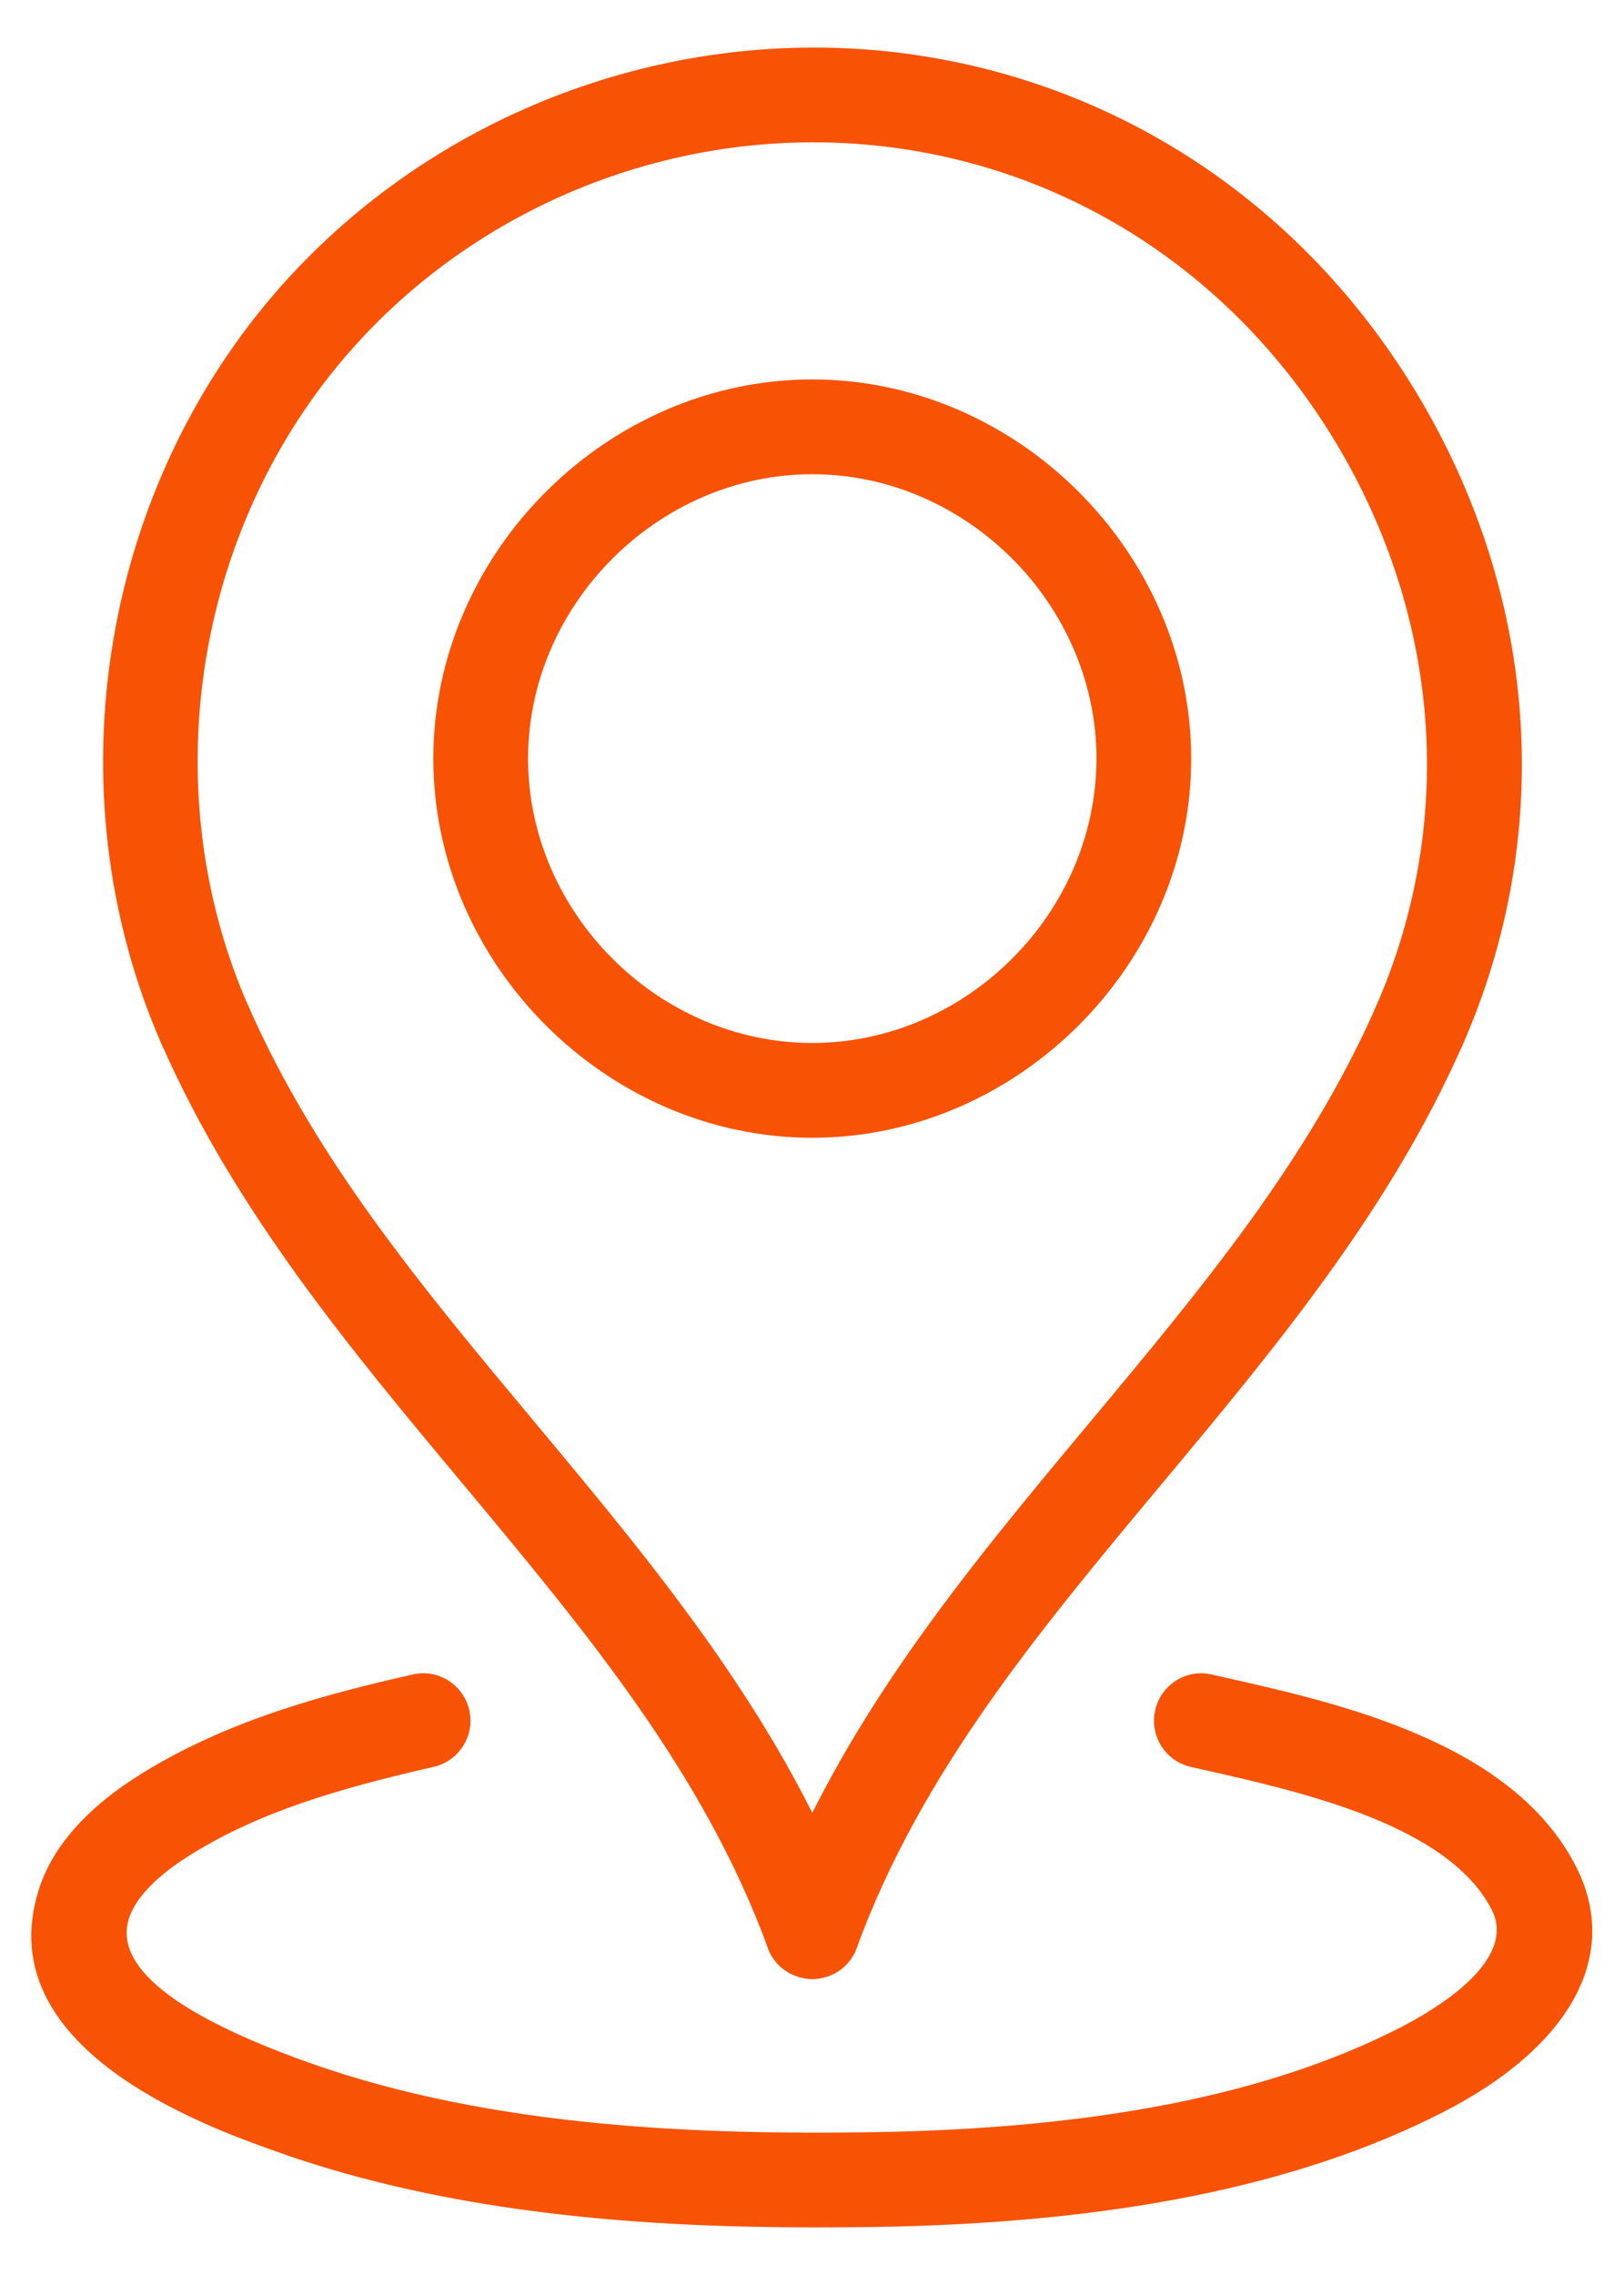
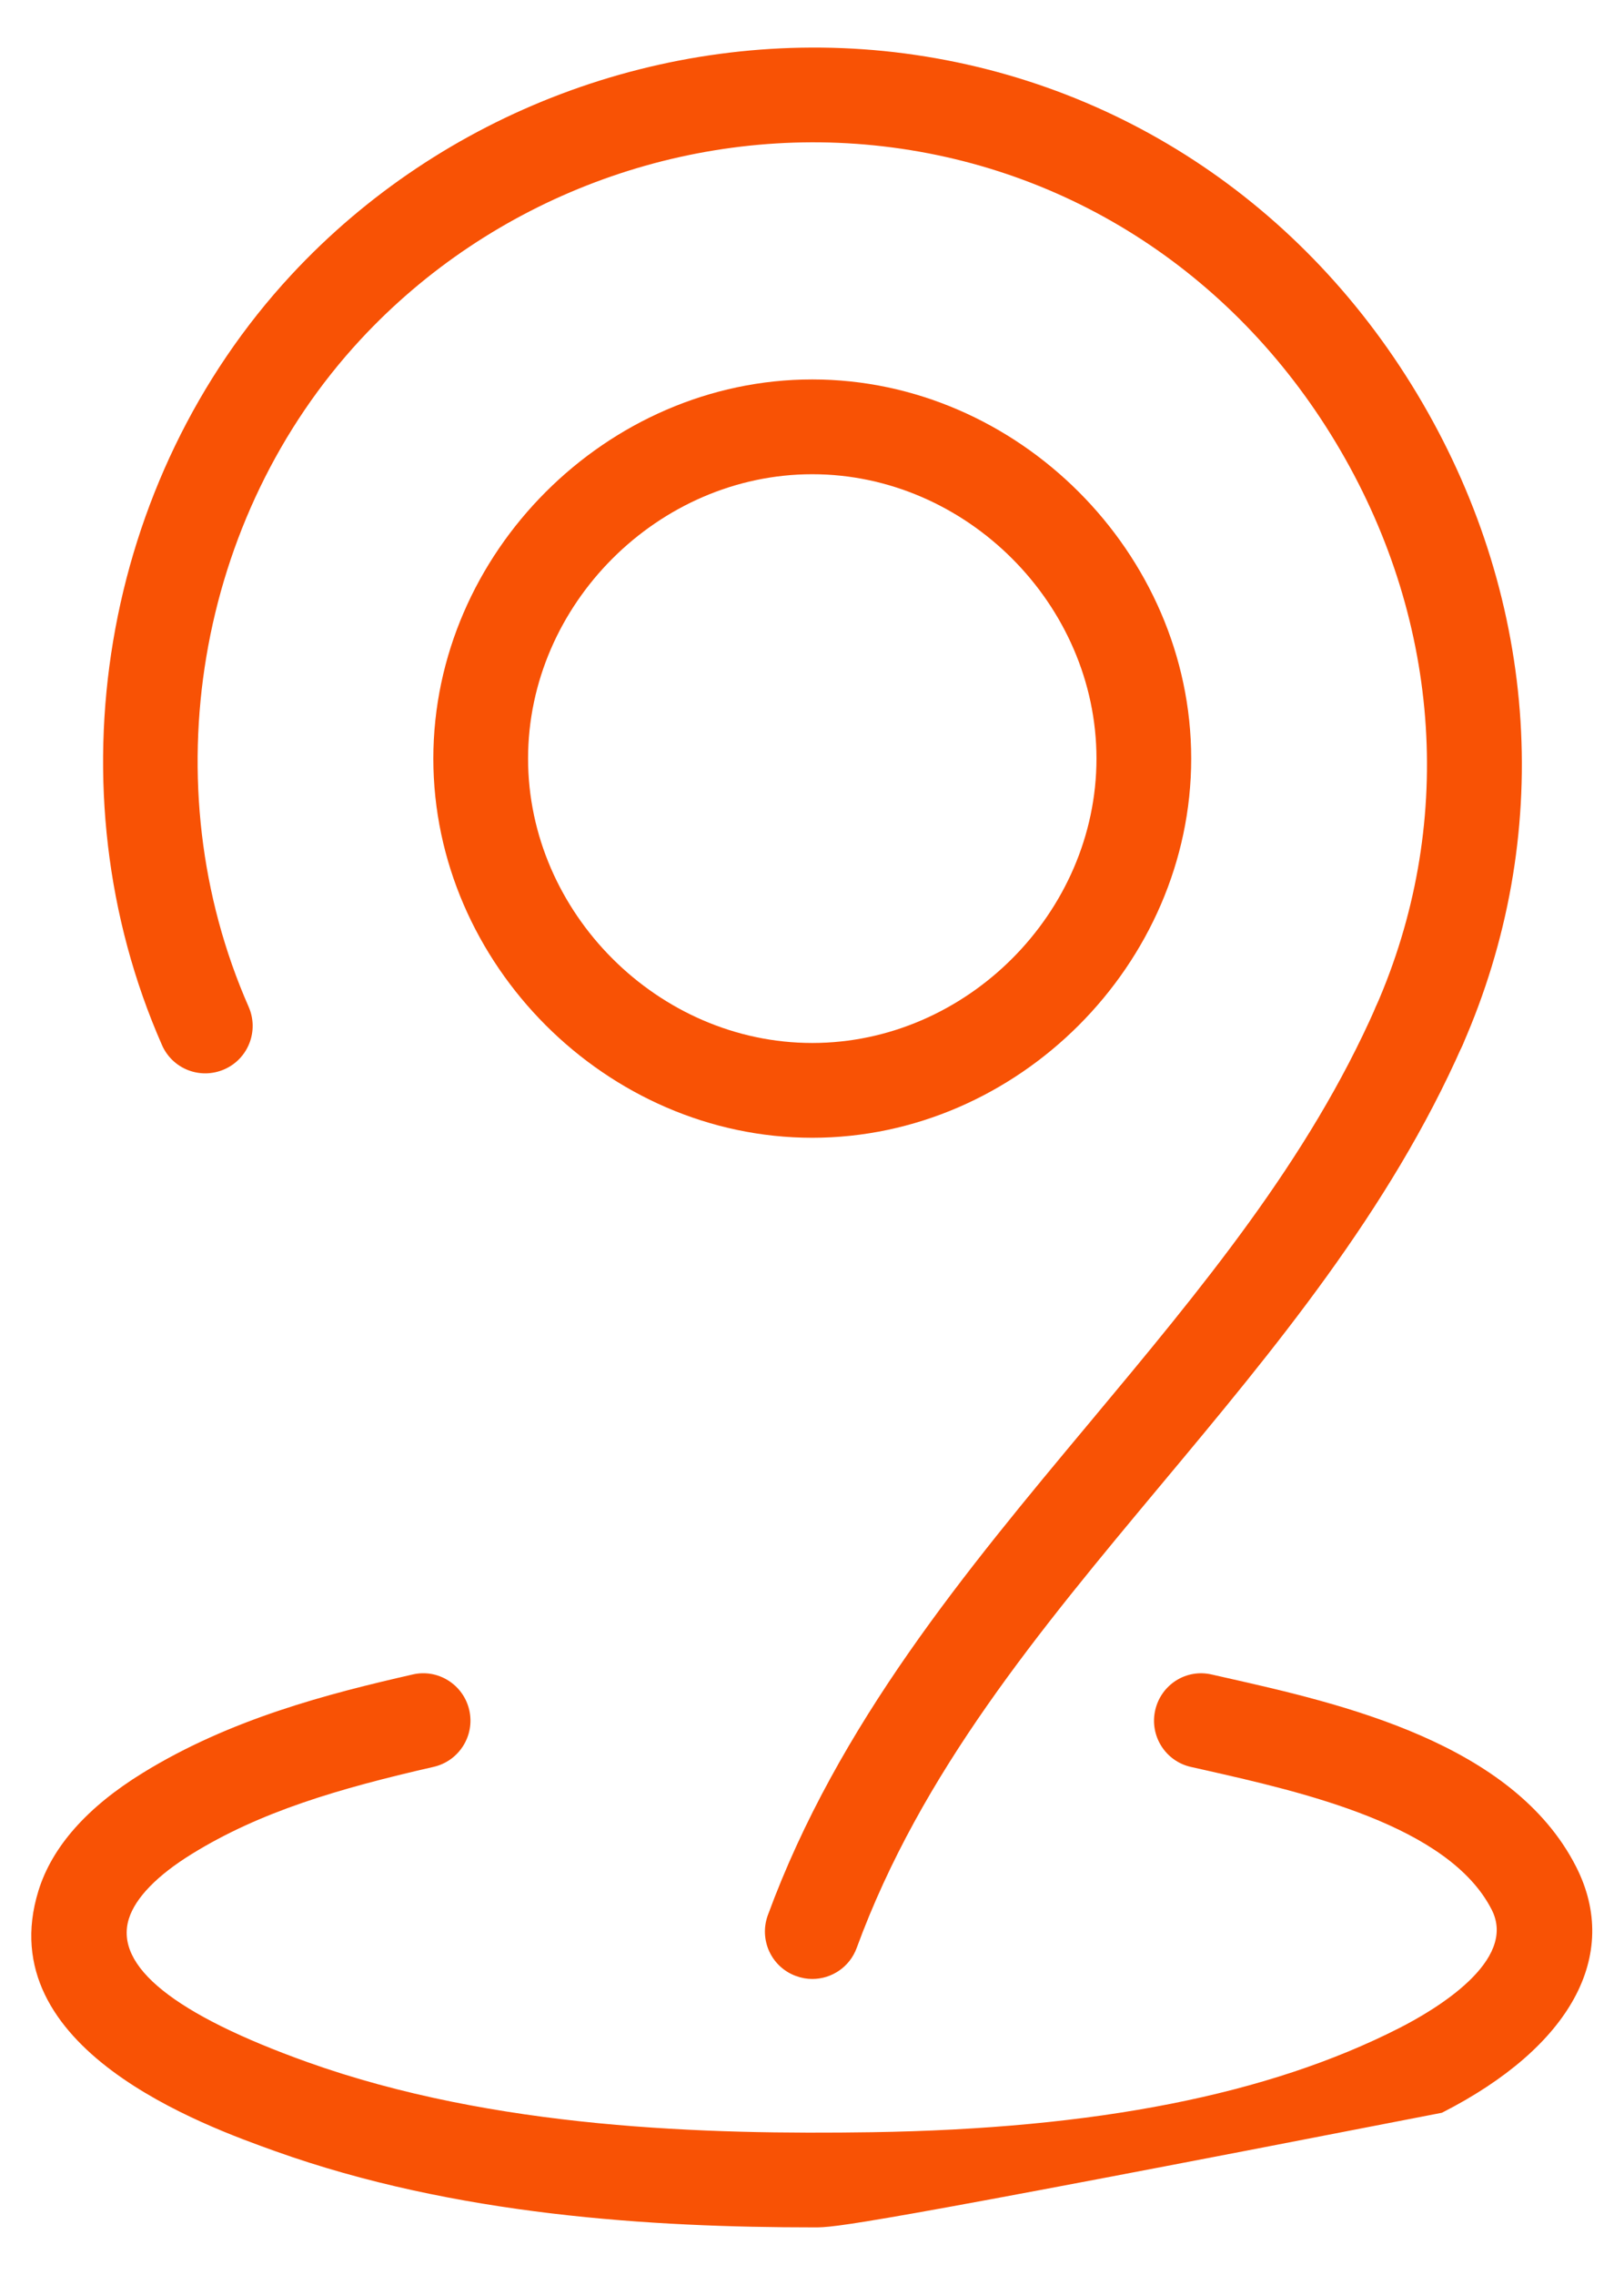
<svg xmlns="http://www.w3.org/2000/svg" width="30" height="42" viewBox="0 0 30 42" fill="none">
-   <path d="M15.006 36.535C14.65 36.535 14.315 36.315 14.185 35.962C12.997 32.723 10.831 30.129 8.539 27.382C6.476 24.911 4.344 22.357 2.994 19.294C2.799 18.851 3 18.335 3.442 18.14C3.886 17.945 4.402 18.147 4.595 18.588C5.845 21.425 7.806 23.775 9.882 26.261C12.169 29.003 14.534 31.836 15.827 35.359C15.994 35.813 15.762 36.316 15.308 36.481C15.207 36.517 15.105 36.535 15.006 36.535Z" fill="#F85205" />
  <path d="M15.005 36.535C14.906 36.535 14.804 36.517 14.704 36.48C14.249 36.315 14.018 35.811 14.184 35.358C15.477 31.835 17.842 29.001 20.13 26.261C22.205 23.774 24.166 21.425 25.416 18.588C25.611 18.146 26.126 17.945 26.57 18.14C27.011 18.335 27.212 18.851 27.017 19.293C25.667 22.356 23.536 24.91 21.473 27.381C19.18 30.128 17.015 32.722 15.826 35.961C15.697 36.315 15.362 36.535 15.005 36.535Z" fill="#F85205" />
  <path d="M15.005 21.005C11.21 21.005 8.005 17.8 8.005 14.005C8.005 10.21 11.21 7.005 15.005 7.005C18.8 7.005 22.005 10.21 22.005 14.005C22.005 17.8 18.8 21.005 15.005 21.005ZM15.005 8.755C12.16 8.755 9.755 11.16 9.755 14.005C9.755 16.851 12.16 19.255 15.005 19.255C17.851 19.255 20.255 16.851 20.255 14.005C20.255 11.16 17.851 8.755 15.005 8.755Z" fill="#F85205" />
  <path d="M26.215 19.815C26.098 19.815 25.978 19.791 25.864 19.741C25.422 19.546 25.221 19.029 25.416 18.587C26.873 15.276 26.636 11.532 24.763 8.317C22.89 5.102 19.751 3.049 16.15 2.684C12.625 2.328 9.073 3.666 6.661 6.268C3.622 9.545 2.792 14.495 4.593 18.587C4.788 19.03 4.587 19.547 4.145 19.741C3.698 19.937 3.185 19.734 2.992 19.293C0.913 14.571 1.872 8.858 5.378 5.078C8.162 2.076 12.26 0.537 16.327 0.942C20.492 1.364 24.117 3.732 26.275 7.435C28.434 11.139 28.704 15.461 27.018 19.293C26.873 19.621 26.552 19.815 26.215 19.815Z" fill="#F85205" />
-   <path d="M15.046 41.121C12.04 41.121 8.403 40.9 5.087 39.715C3.781 39.248 -0.193 37.826 0.71 34.907C0.961 34.096 1.608 33.364 2.635 32.732C4.255 31.734 6.058 31.27 7.621 30.914C8.089 30.803 8.561 31.099 8.669 31.572C8.776 32.042 8.481 32.511 8.011 32.619C6.24 33.023 4.805 33.45 3.552 34.222C2.906 34.619 2.501 35.036 2.38 35.425C2.11 36.299 3.218 37.189 5.676 38.069C9.137 39.306 13.071 39.409 16.102 39.364C20.242 39.301 23.429 38.672 25.843 37.444C26.518 37.101 28.036 36.2 27.557 35.258C26.764 33.697 24.06 33.086 22.27 32.681L21.998 32.62C21.527 32.513 21.233 32.044 21.34 31.573C21.447 31.103 21.911 30.802 22.388 30.915L22.654 30.975C24.764 31.451 27.953 32.172 29.117 34.466C29.944 36.096 29.017 37.793 26.636 39.005C23.979 40.357 20.542 41.047 16.129 41.114C15.78 41.118 15.417 41.121 15.046 41.121Z" fill="#F85205" />
+   <path d="M15.046 41.121C12.04 41.121 8.403 40.9 5.087 39.715C3.781 39.248 -0.193 37.826 0.71 34.907C0.961 34.096 1.608 33.364 2.635 32.732C4.255 31.734 6.058 31.27 7.621 30.914C8.089 30.803 8.561 31.099 8.669 31.572C8.776 32.042 8.481 32.511 8.011 32.619C6.24 33.023 4.805 33.45 3.552 34.222C2.906 34.619 2.501 35.036 2.38 35.425C2.11 36.299 3.218 37.189 5.676 38.069C9.137 39.306 13.071 39.409 16.102 39.364C20.242 39.301 23.429 38.672 25.843 37.444C26.518 37.101 28.036 36.2 27.557 35.258C26.764 33.697 24.06 33.086 22.27 32.681L21.998 32.62C21.527 32.513 21.233 32.044 21.34 31.573C21.447 31.103 21.911 30.802 22.388 30.915L22.654 30.975C24.764 31.451 27.953 32.172 29.117 34.466C29.944 36.096 29.017 37.793 26.636 39.005C15.78 41.118 15.417 41.121 15.046 41.121Z" fill="#F85205" />
</svg>